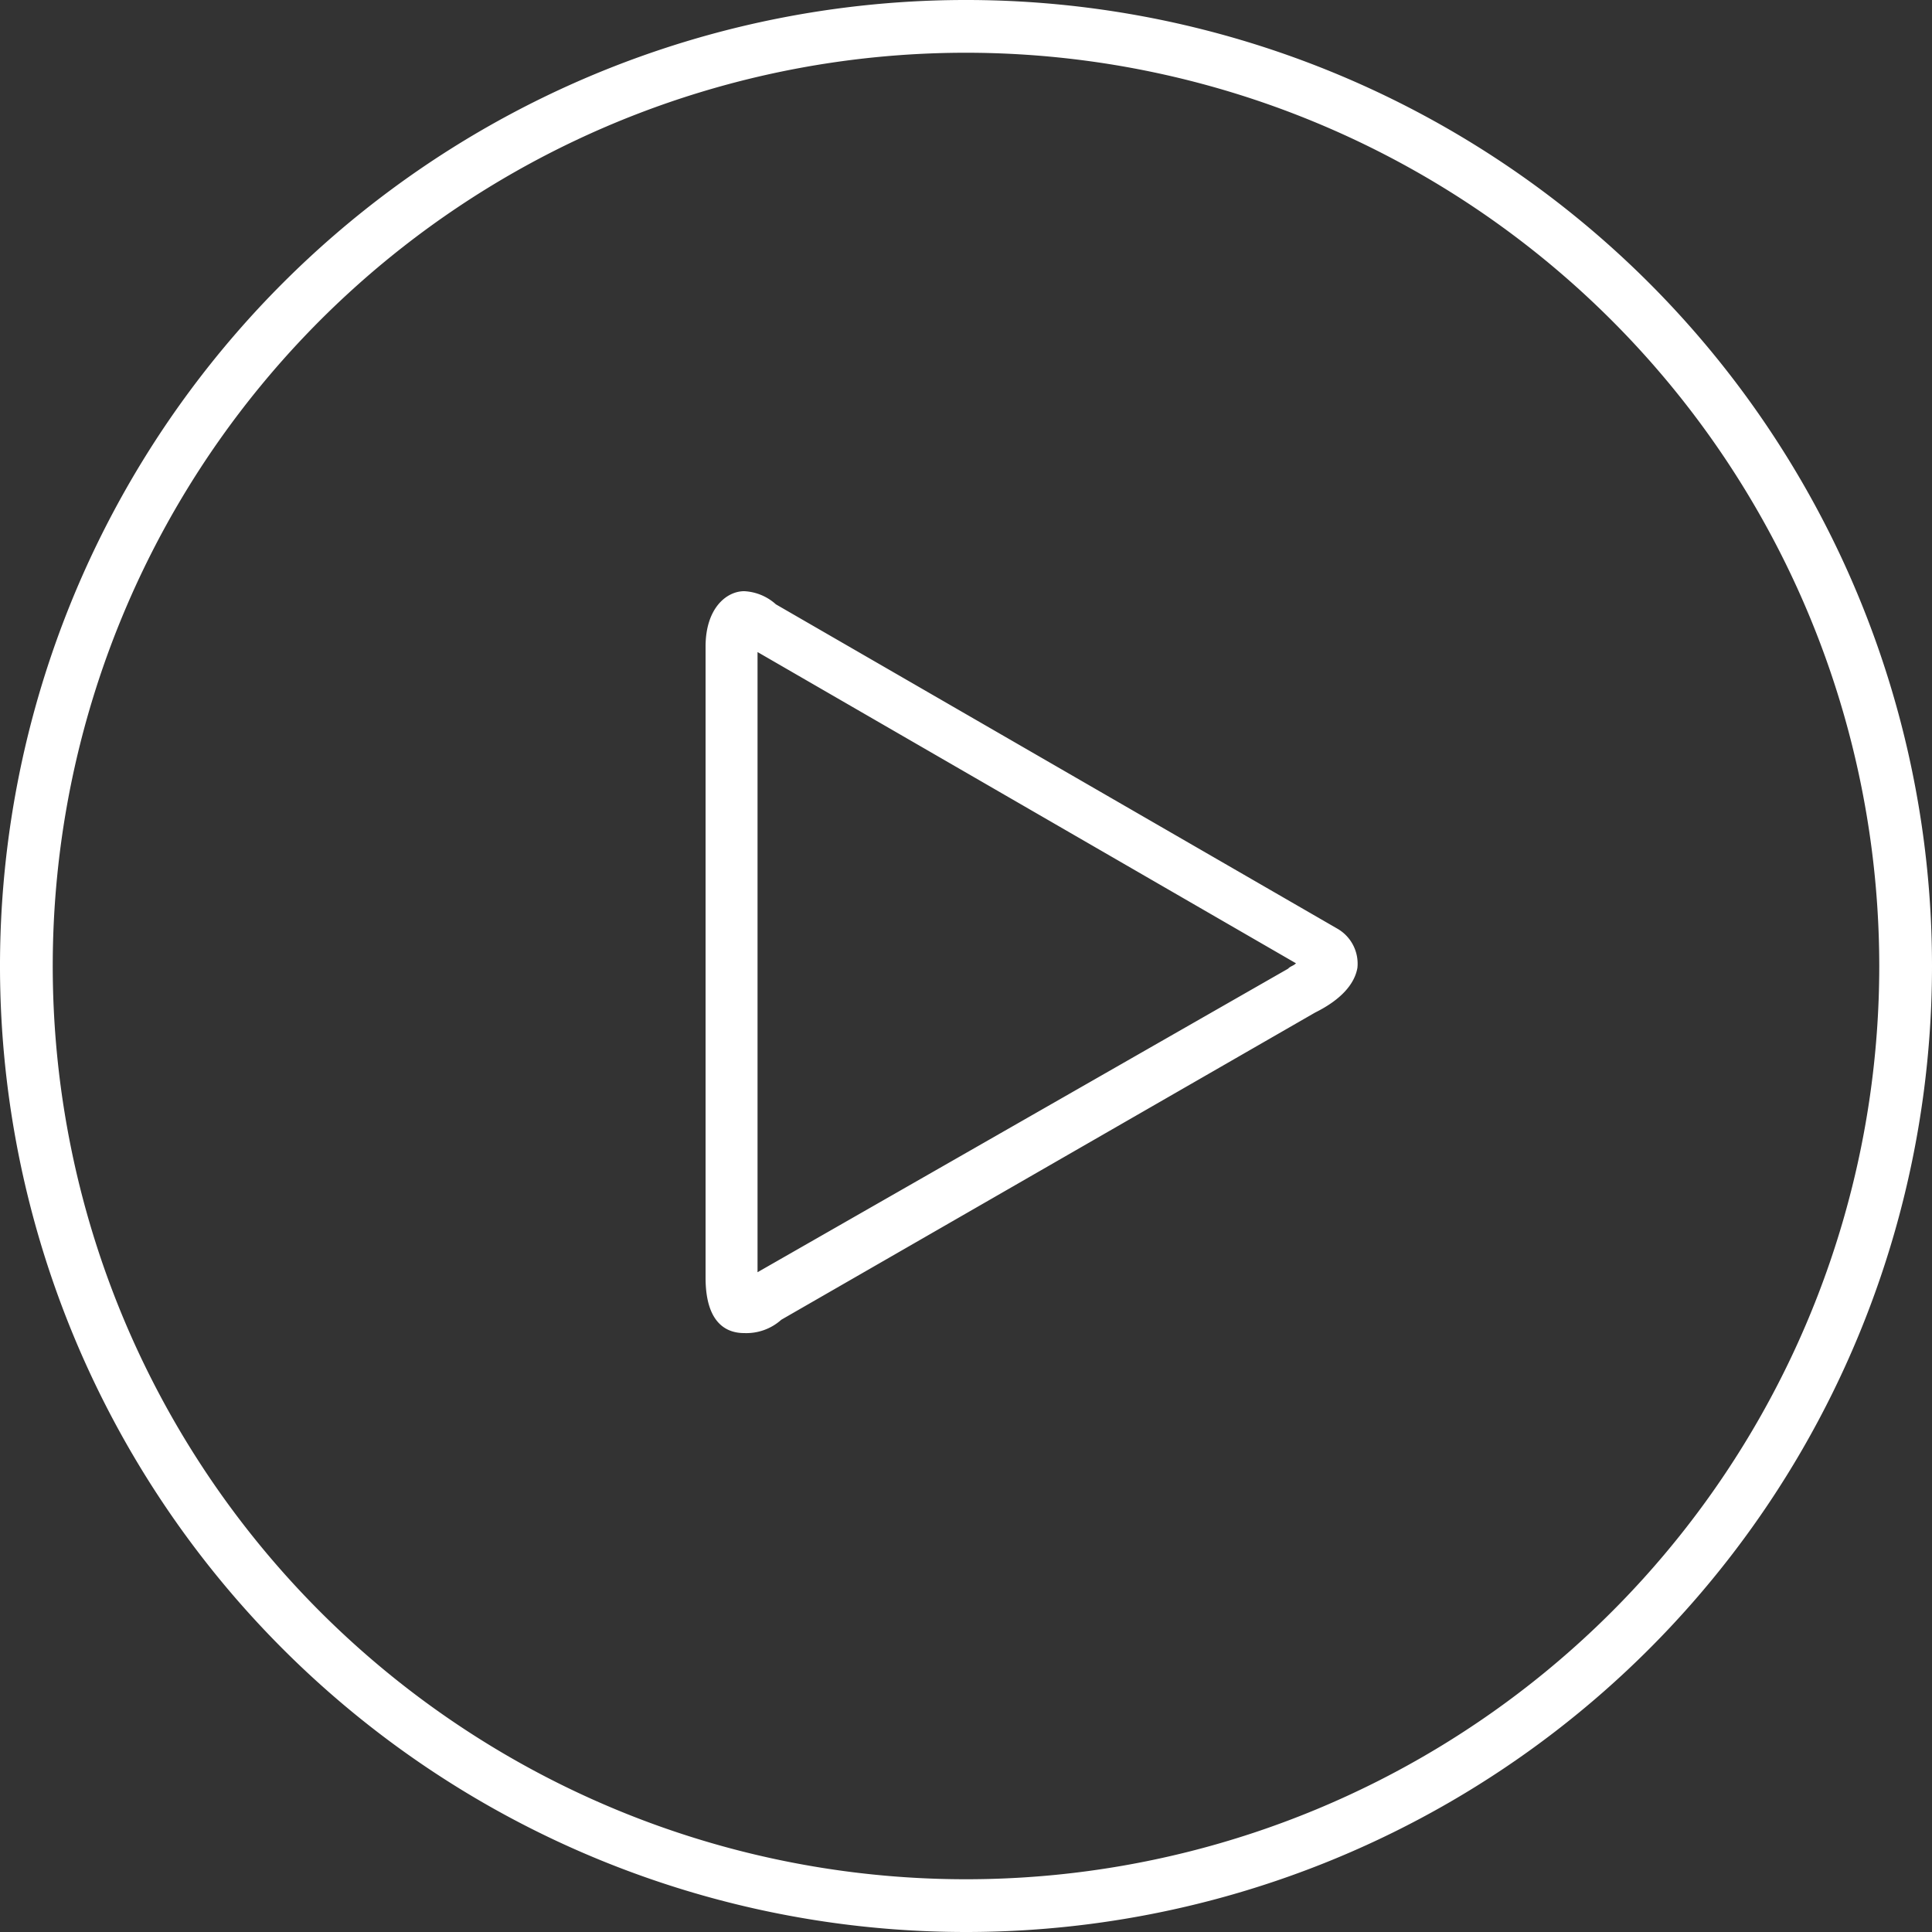
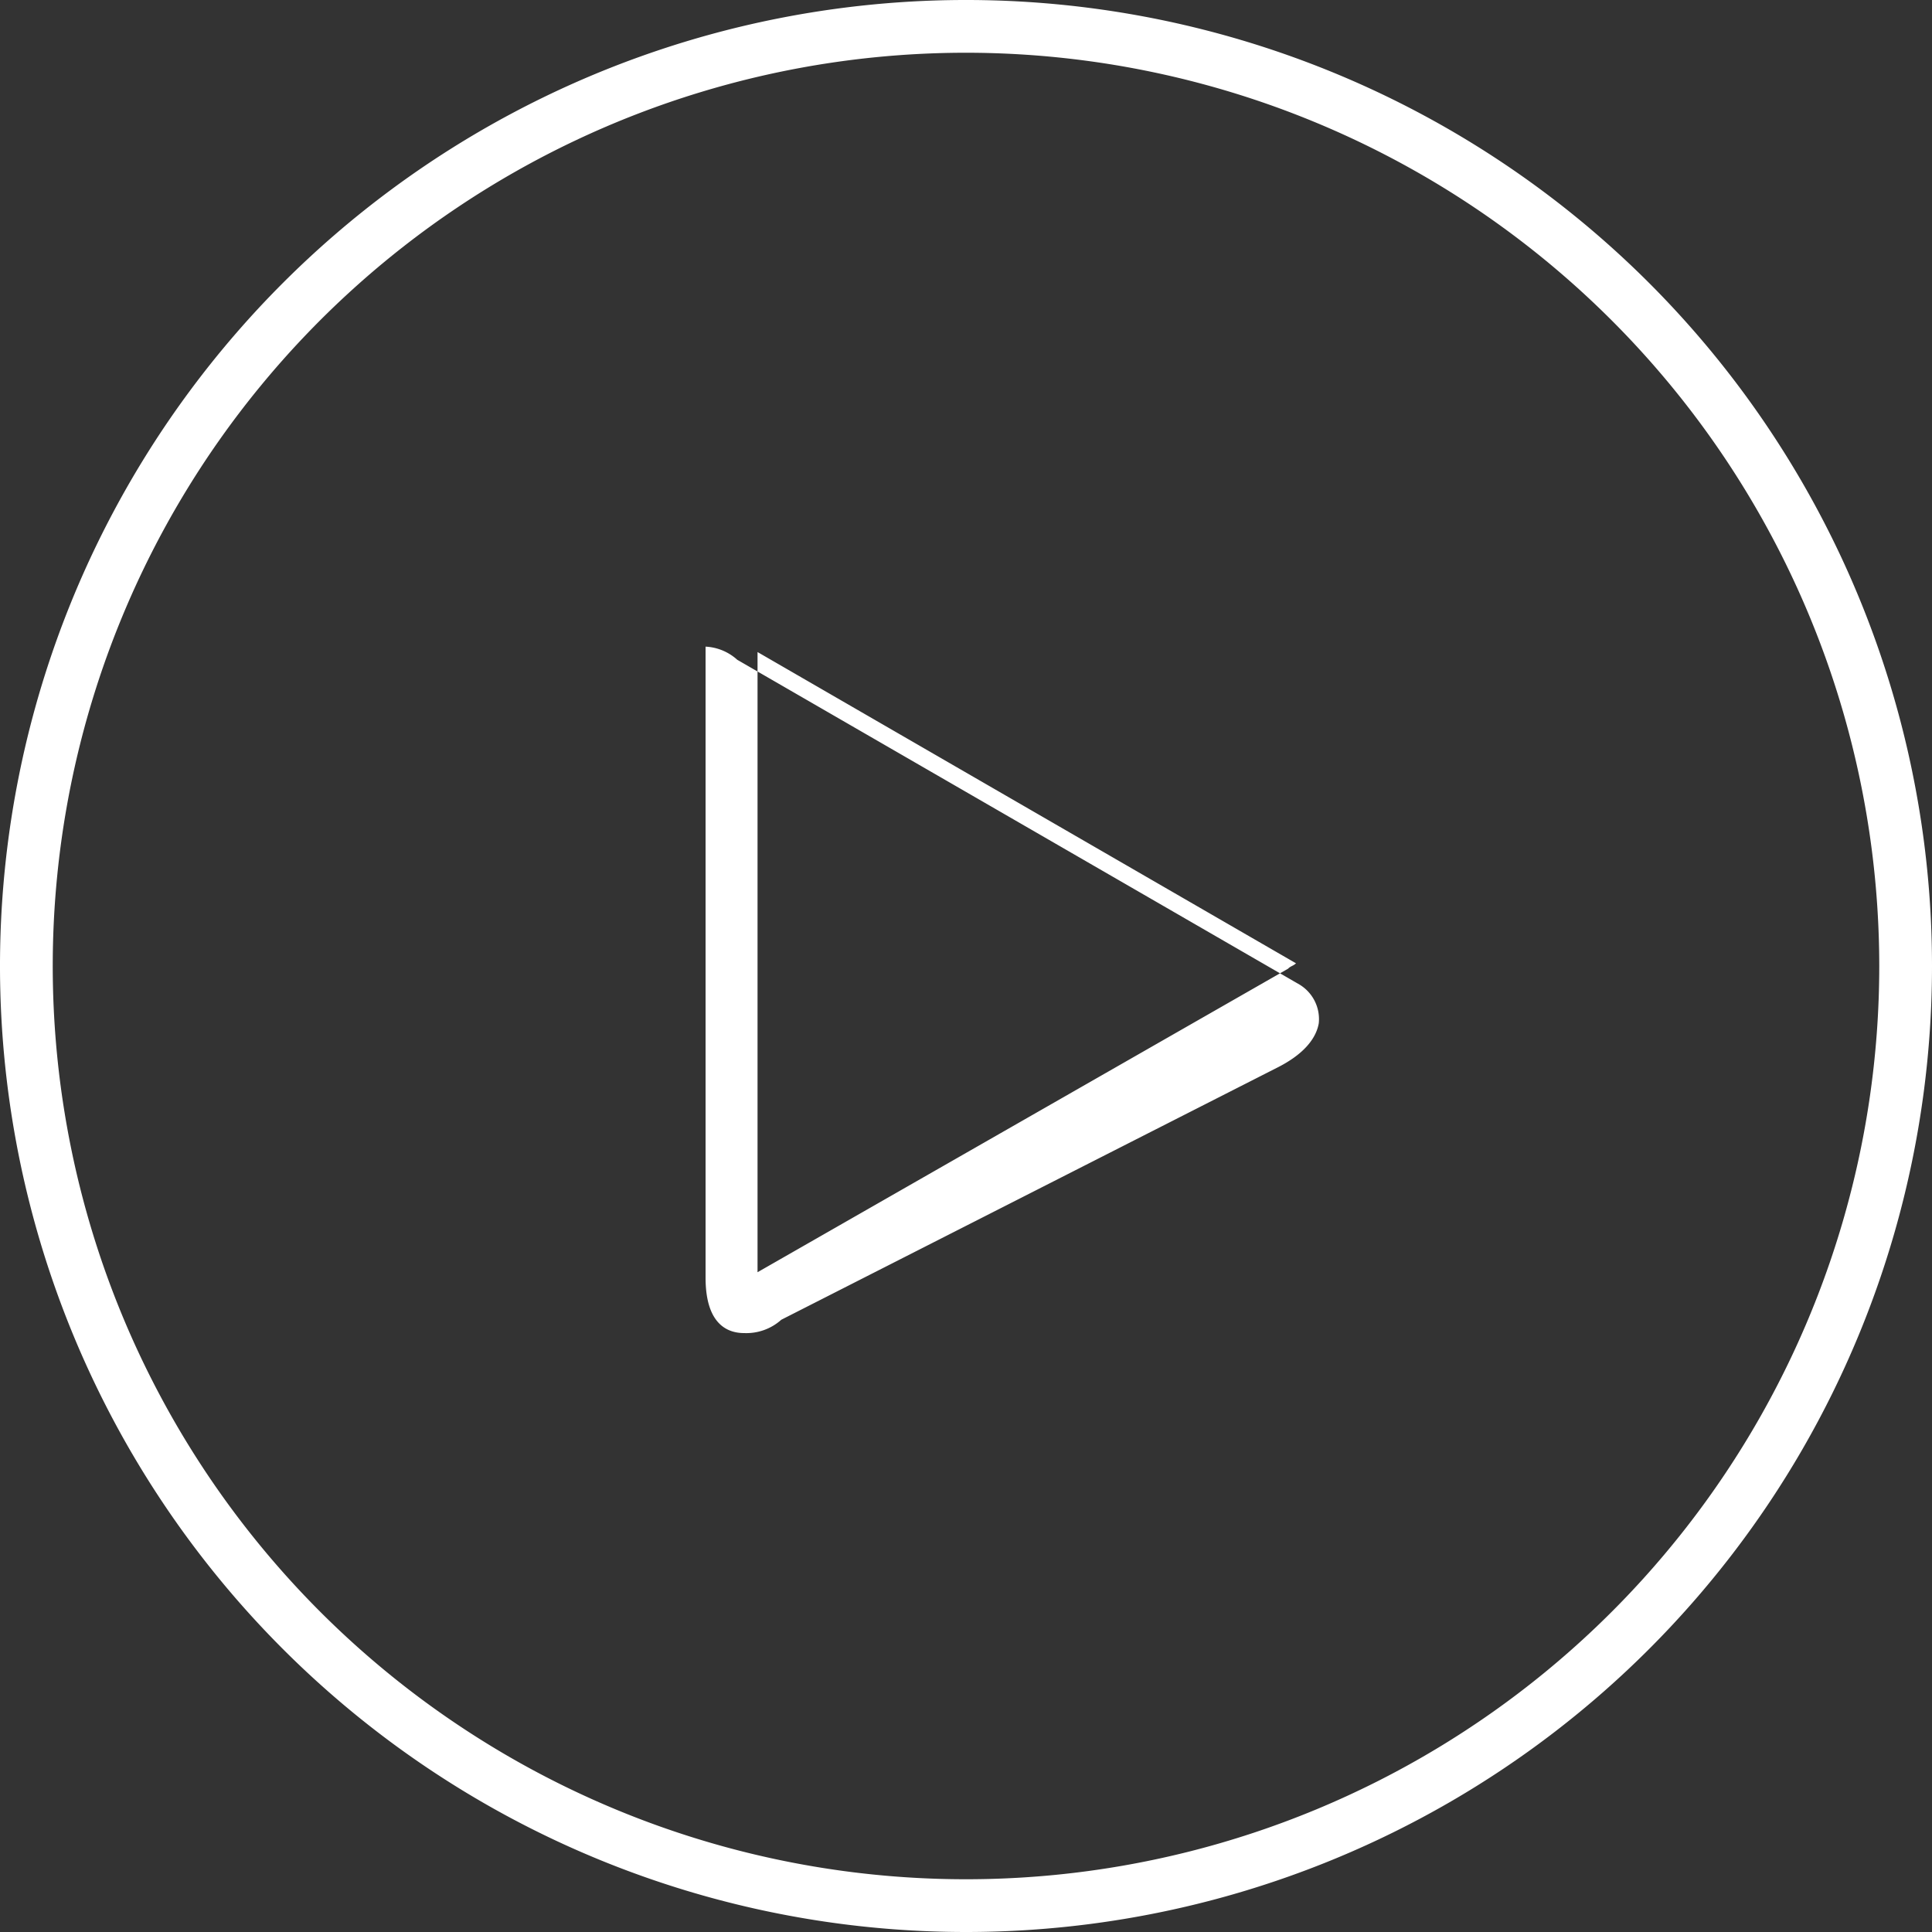
<svg xmlns="http://www.w3.org/2000/svg" id="Calque_1" data-name="Calque 1" viewBox="0 0 100 100">
  <rect x="0" y="0" width="100" height="100" fill="#333333" stroke="none" />
  <defs>
    <style>.cls-1{fill:#fff;}</style>
  </defs>
  <title>Play_Blanc</title>
-   <path class="cls-1" d="M50,100a50,50,0,1,1,50-50A50,50,0,0,1,50,100ZM50,2.73A47.27,47.27,0,1,0,97.27,50,47.29,47.29,0,0,0,50,2.73ZM38.52,69c-.68,0-2-.27-2-2.87V33.47c0-2,1.09-2.87,2-2.87a2.64,2.64,0,0,1,1.64.68l29.1,16.81a2.09,2.09,0,0,1,1,2c-.14.82-.82,1.64-2.19,2.32h0L40.44,68.31A2.71,2.71,0,0,1,38.52,69Zm.69-35.25V65.85L66.67,50.14c.13-.14.27-.14.41-.28Z" />
+   <path class="cls-1" d="M50,100a50,50,0,1,1,50-50A50,50,0,0,1,50,100ZM50,2.73A47.27,47.27,0,1,0,97.27,50,47.29,47.29,0,0,0,50,2.73ZM38.52,69c-.68,0-2-.27-2-2.87V33.47a2.64,2.64,0,0,1,1.64.68l29.1,16.81a2.09,2.09,0,0,1,1,2c-.14.82-.82,1.64-2.19,2.32h0L40.44,68.31A2.71,2.71,0,0,1,38.52,69Zm.69-35.25V65.85L66.67,50.14c.13-.14.27-.14.41-.28Z" />
</svg>